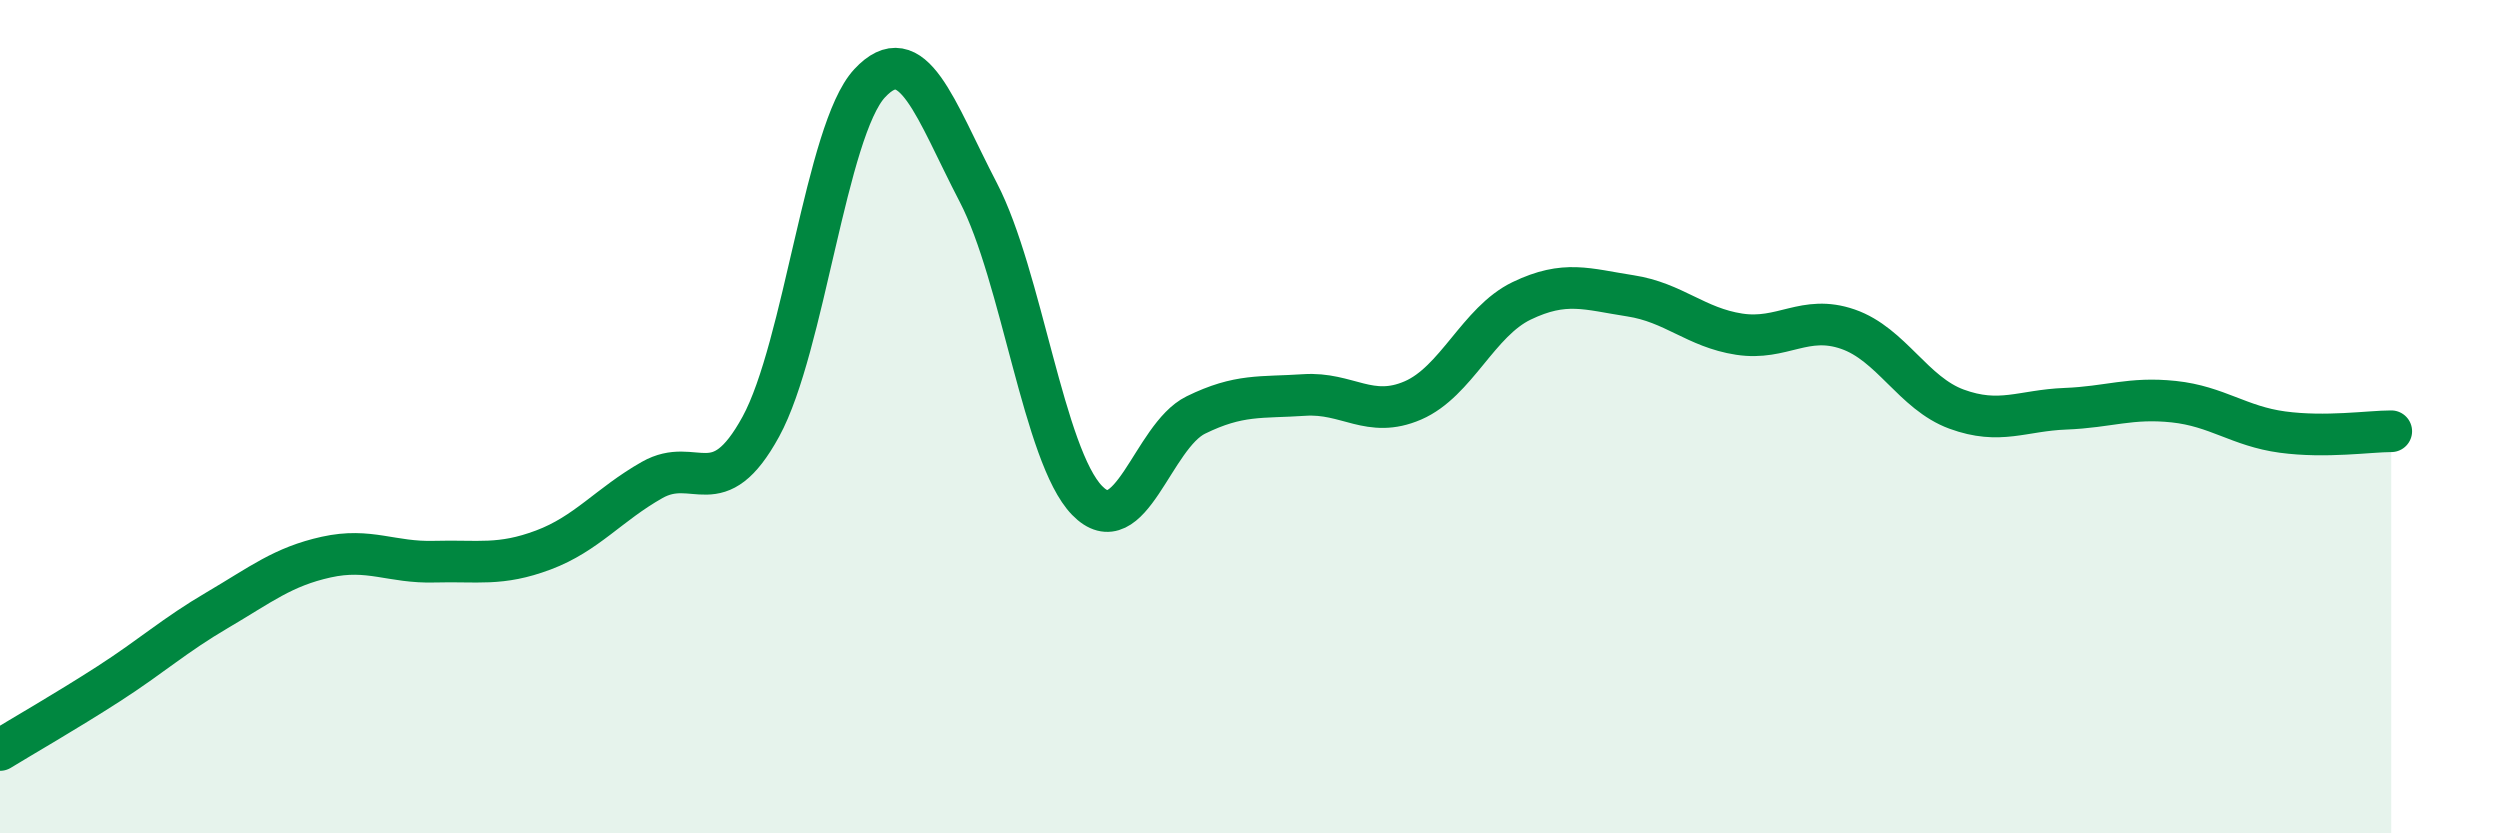
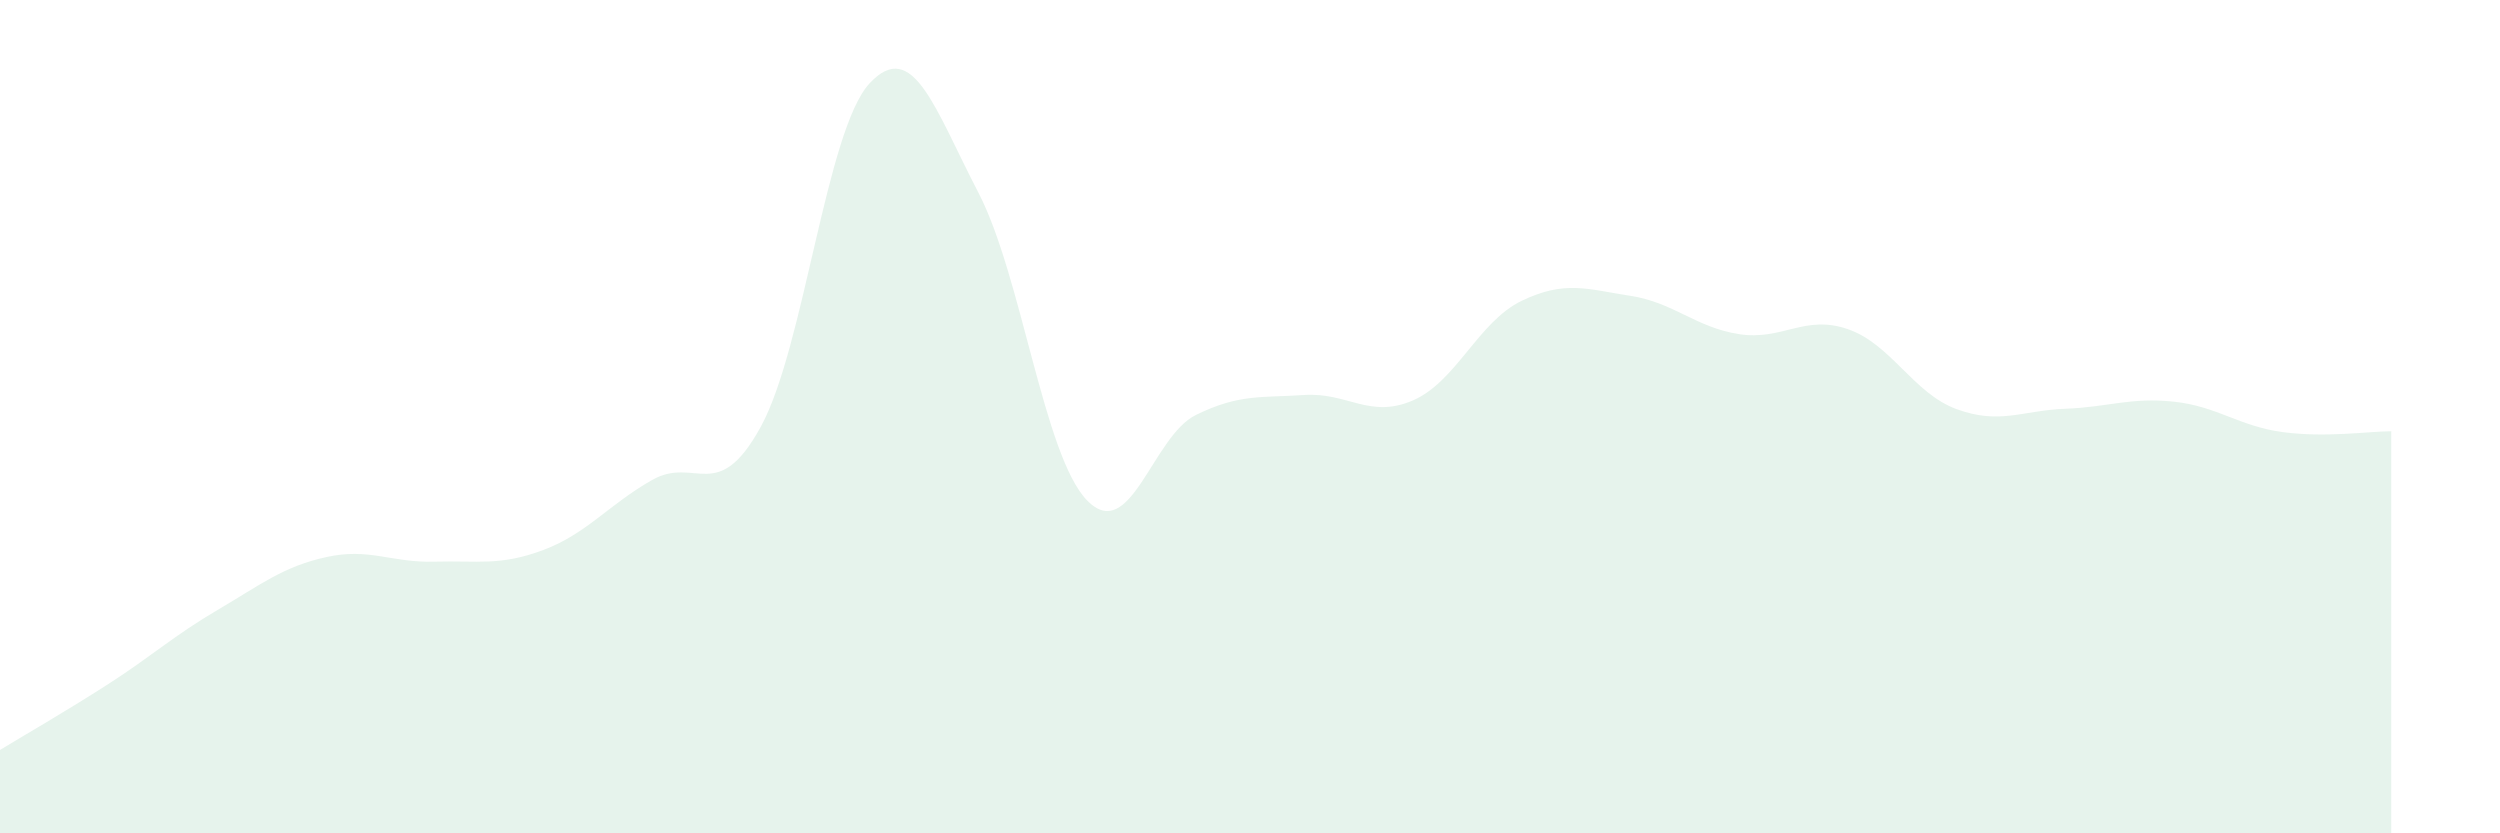
<svg xmlns="http://www.w3.org/2000/svg" width="60" height="20" viewBox="0 0 60 20">
  <path d="M 0,18 C 0.52,17.68 1.57,17.08 2.61,16.41 C 3.65,15.74 4.18,15.25 5.22,14.64 C 6.26,14.03 6.79,13.6 7.83,13.37 C 8.87,13.14 9.39,13.51 10.43,13.48 C 11.47,13.45 12,13.59 13.04,13.2 C 14.08,12.81 14.61,12.11 15.65,11.52 C 16.69,10.93 17.22,12.14 18.26,10.24 C 19.3,8.34 19.83,3.12 20.87,2 C 21.91,0.88 22.44,2.62 23.48,4.62 C 24.52,6.62 25.05,10.94 26.09,12.01 C 27.13,13.08 27.66,10.47 28.7,9.96 C 29.74,9.45 30.26,9.55 31.3,9.48 C 32.34,9.41 32.87,10.06 33.91,9.61 C 34.95,9.16 35.48,7.72 36.52,7.22 C 37.56,6.72 38.09,6.94 39.13,7.1 C 40.17,7.26 40.7,7.86 41.74,8.02 C 42.78,8.18 43.31,7.54 44.35,7.9 C 45.39,8.26 45.92,9.44 46.96,9.82 C 48,10.2 48.53,9.85 49.57,9.81 C 50.61,9.77 51.13,9.53 52.17,9.64 C 53.21,9.75 53.74,10.23 54.78,10.37 C 55.82,10.51 56.87,10.35 57.39,10.35L57.39 20L0 20Z" fill="#008740" opacity="0.1" stroke-linecap="round" stroke-linejoin="round" />
-   <path d="M 0,18 C 0.52,17.68 1.57,17.08 2.61,16.41 C 3.65,15.74 4.18,15.25 5.22,14.64 C 6.26,14.03 6.79,13.6 7.83,13.37 C 8.87,13.14 9.39,13.51 10.43,13.48 C 11.47,13.45 12,13.59 13.04,13.2 C 14.08,12.81 14.61,12.11 15.65,11.52 C 16.69,10.93 17.22,12.14 18.26,10.24 C 19.3,8.34 19.83,3.12 20.87,2 C 21.91,0.88 22.44,2.62 23.48,4.62 C 24.52,6.62 25.05,10.94 26.09,12.01 C 27.13,13.08 27.66,10.47 28.7,9.96 C 29.74,9.45 30.26,9.55 31.3,9.48 C 32.34,9.41 32.87,10.06 33.91,9.61 C 34.95,9.16 35.48,7.72 36.52,7.22 C 37.56,6.72 38.09,6.94 39.13,7.1 C 40.17,7.26 40.7,7.86 41.74,8.02 C 42.78,8.18 43.31,7.54 44.35,7.9 C 45.39,8.26 45.92,9.44 46.96,9.82 C 48,10.2 48.53,9.85 49.57,9.81 C 50.61,9.77 51.13,9.53 52.17,9.64 C 53.21,9.75 53.74,10.23 54.78,10.37 C 55.82,10.51 56.87,10.35 57.39,10.35" stroke="#008740" stroke-width="1" fill="none" stroke-linecap="round" stroke-linejoin="round" />
</svg>